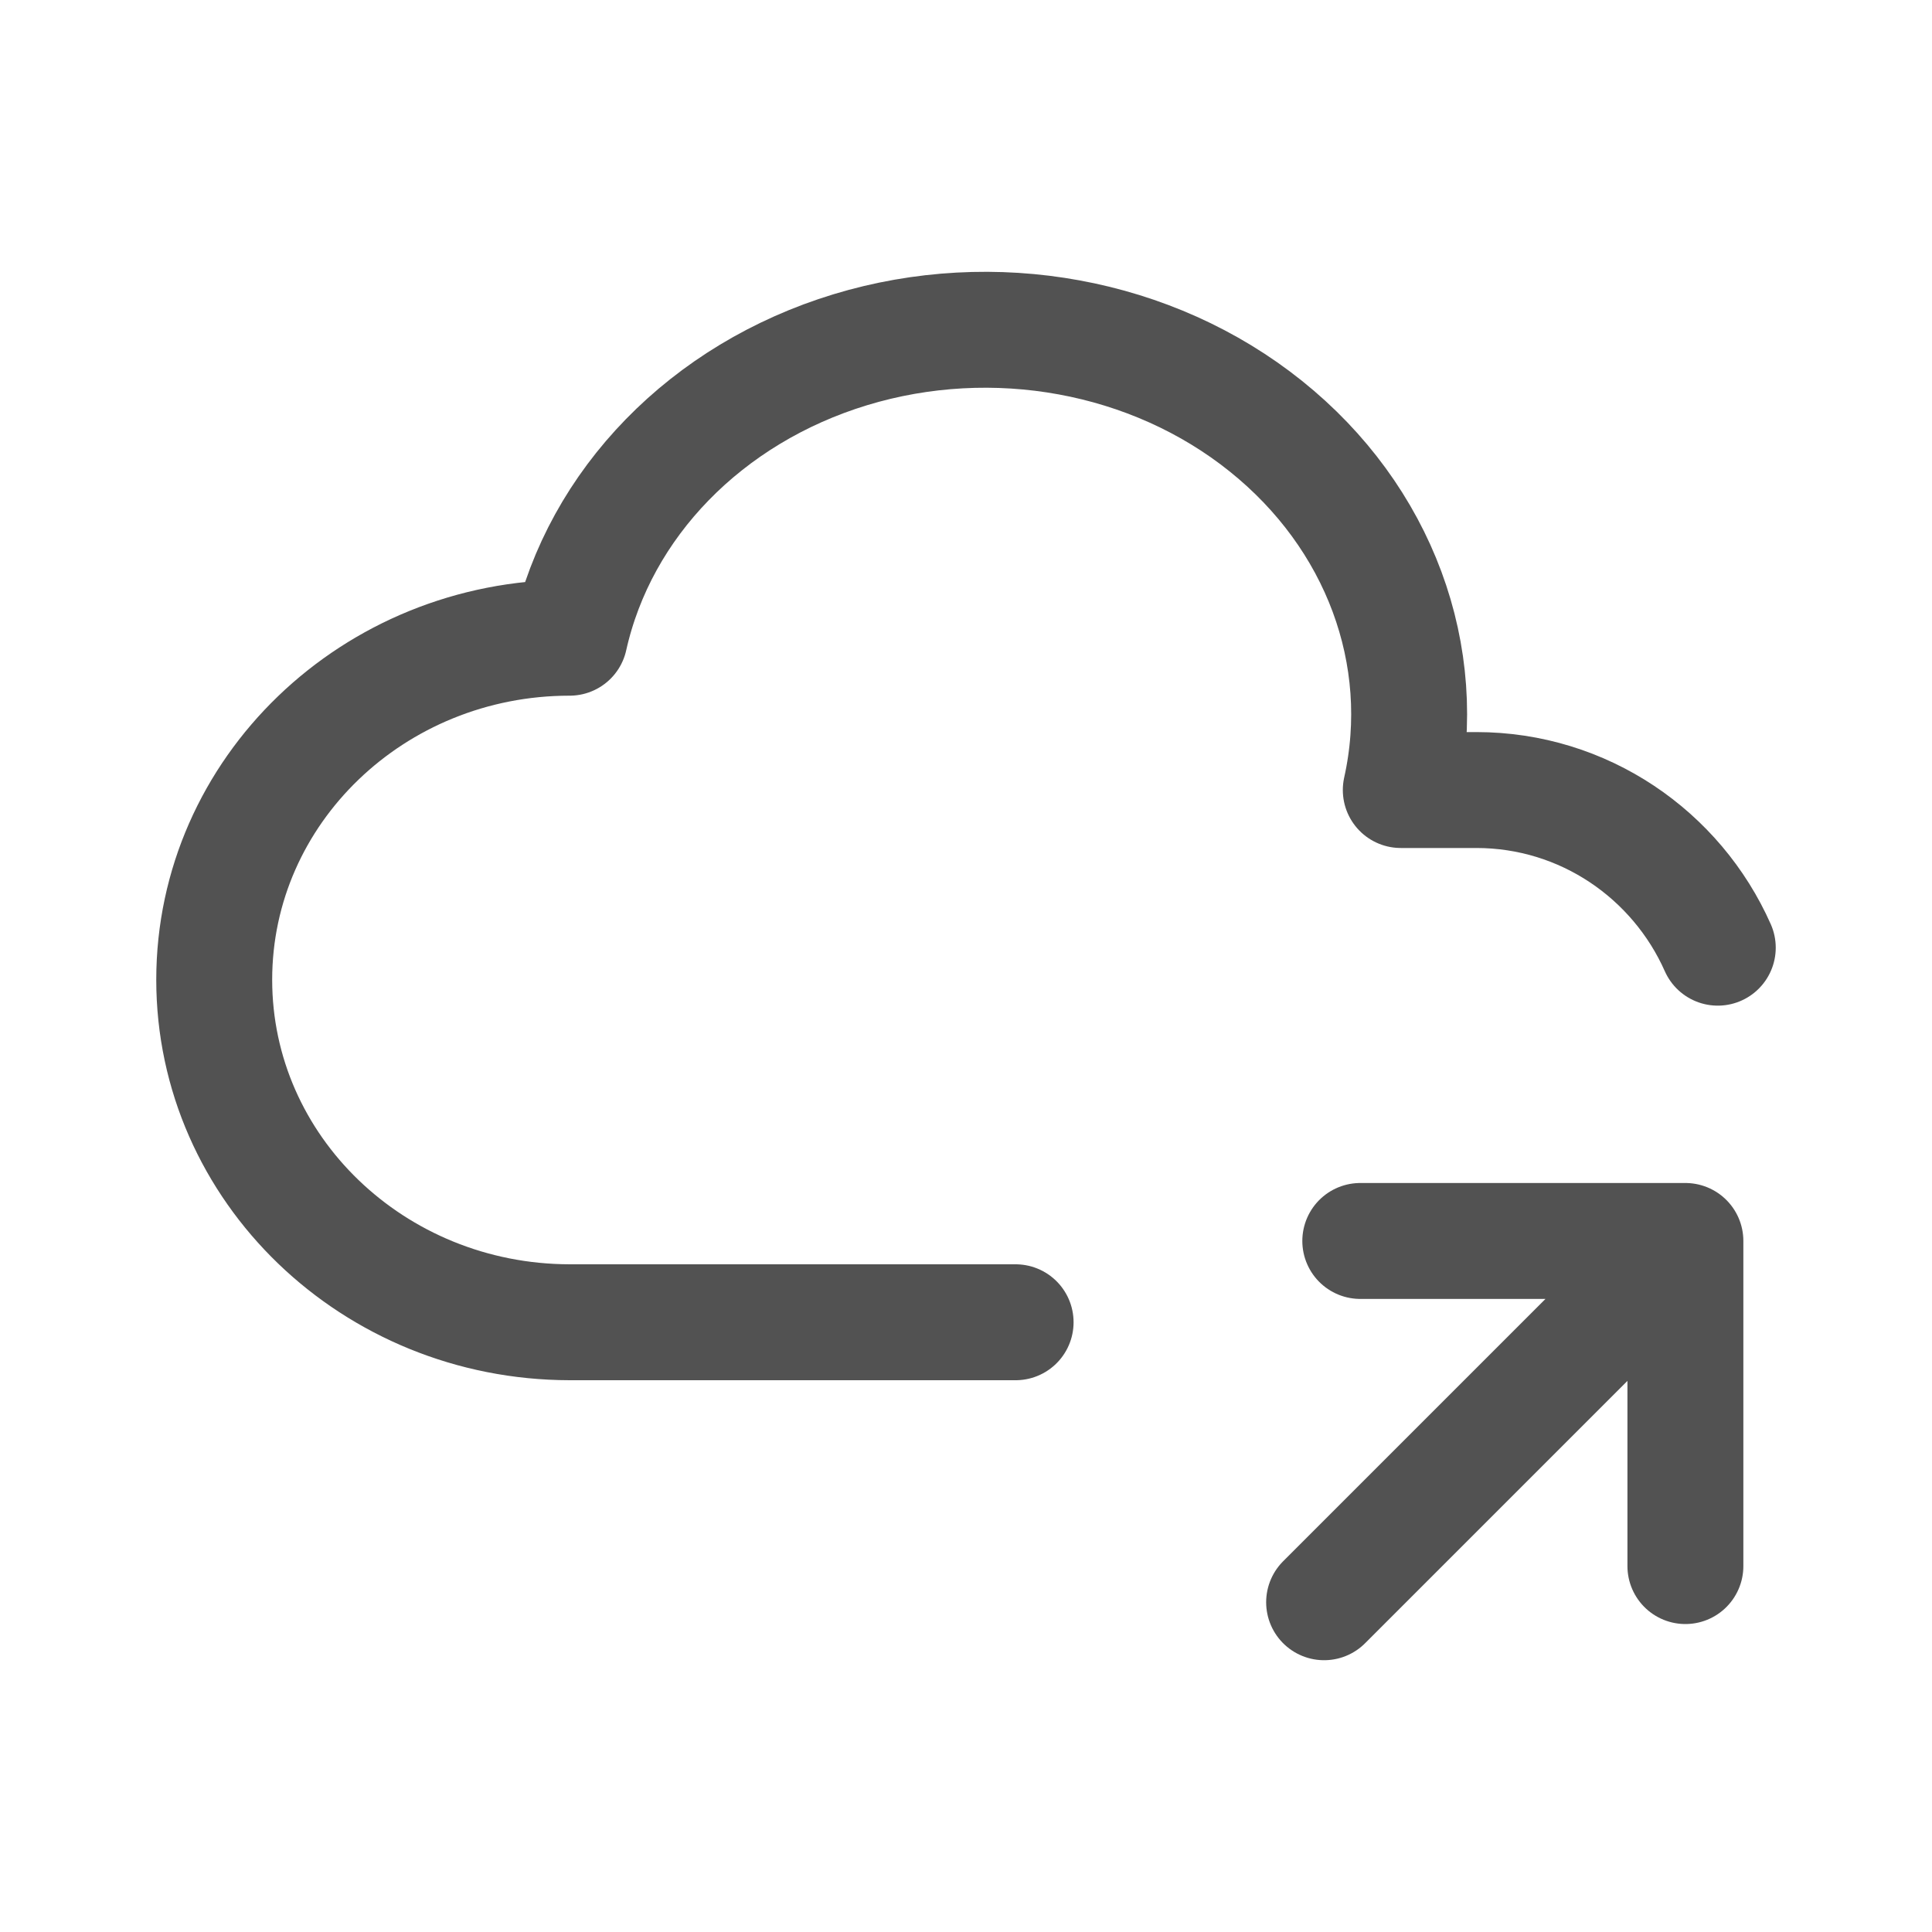
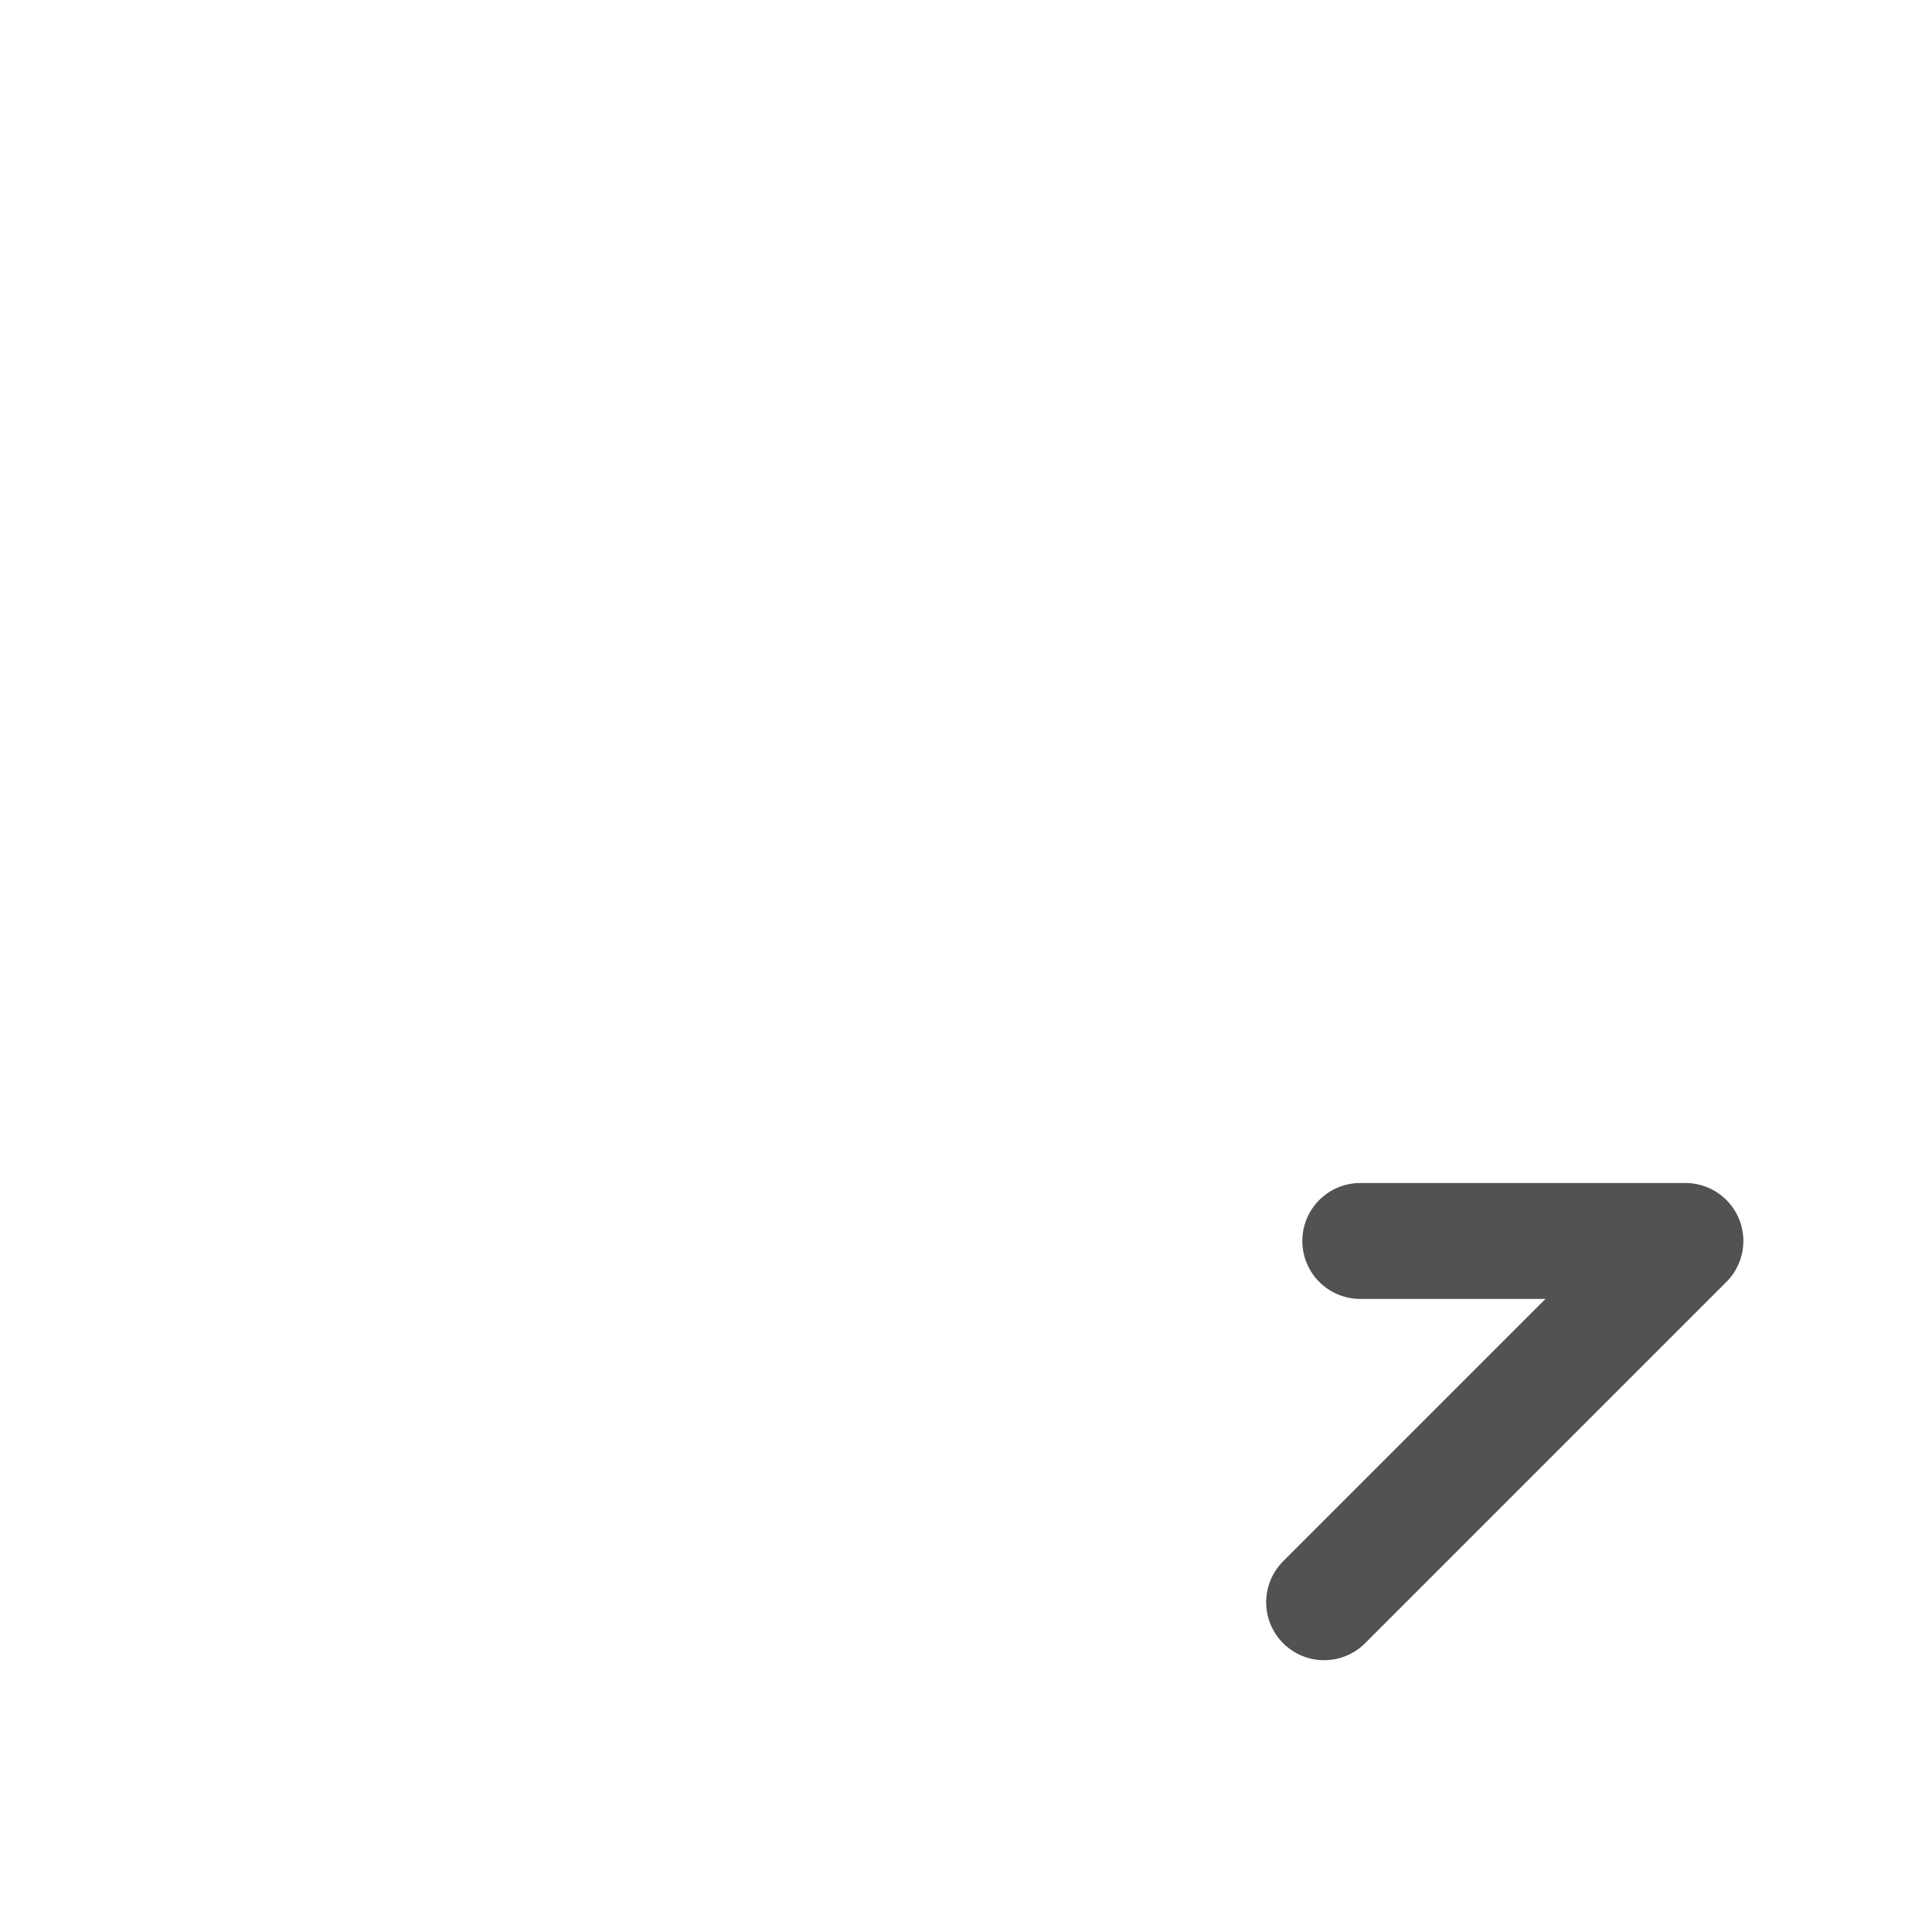
<svg xmlns="http://www.w3.org/2000/svg" width="25" height="25" viewBox="0 0 25 25" fill="none">
  <g id="Frame">
    <g id="Group 150064">
-       <path id="Vector" d="M13.142 17.11H7.371C4.831 17.106 2.772 15.124 2.772 12.678C2.772 10.234 4.831 8.252 7.371 8.252C7.759 6.512 9.143 5.092 11.001 4.526C12.858 3.961 14.908 4.335 16.378 5.513C17.847 6.689 18.513 8.483 18.126 10.223H19.103C20.496 10.223 21.695 11.061 22.228 12.263" stroke="#525252" stroke-width="1.5" stroke-linecap="round" stroke-linejoin="round" />
-       <path id="Vector_2" d="M17.134 20.733L21.809 16.058M21.809 16.058V20.265M21.809 16.058H17.602" stroke="#525252" stroke-width="1.5" stroke-linecap="round" stroke-linejoin="round" />
+       <path id="Vector_2" d="M17.134 20.733L21.809 16.058M21.809 16.058M21.809 16.058H17.602" stroke="#525252" stroke-width="1.5" stroke-linecap="round" stroke-linejoin="round" />
    </g>
  </g>
</svg>